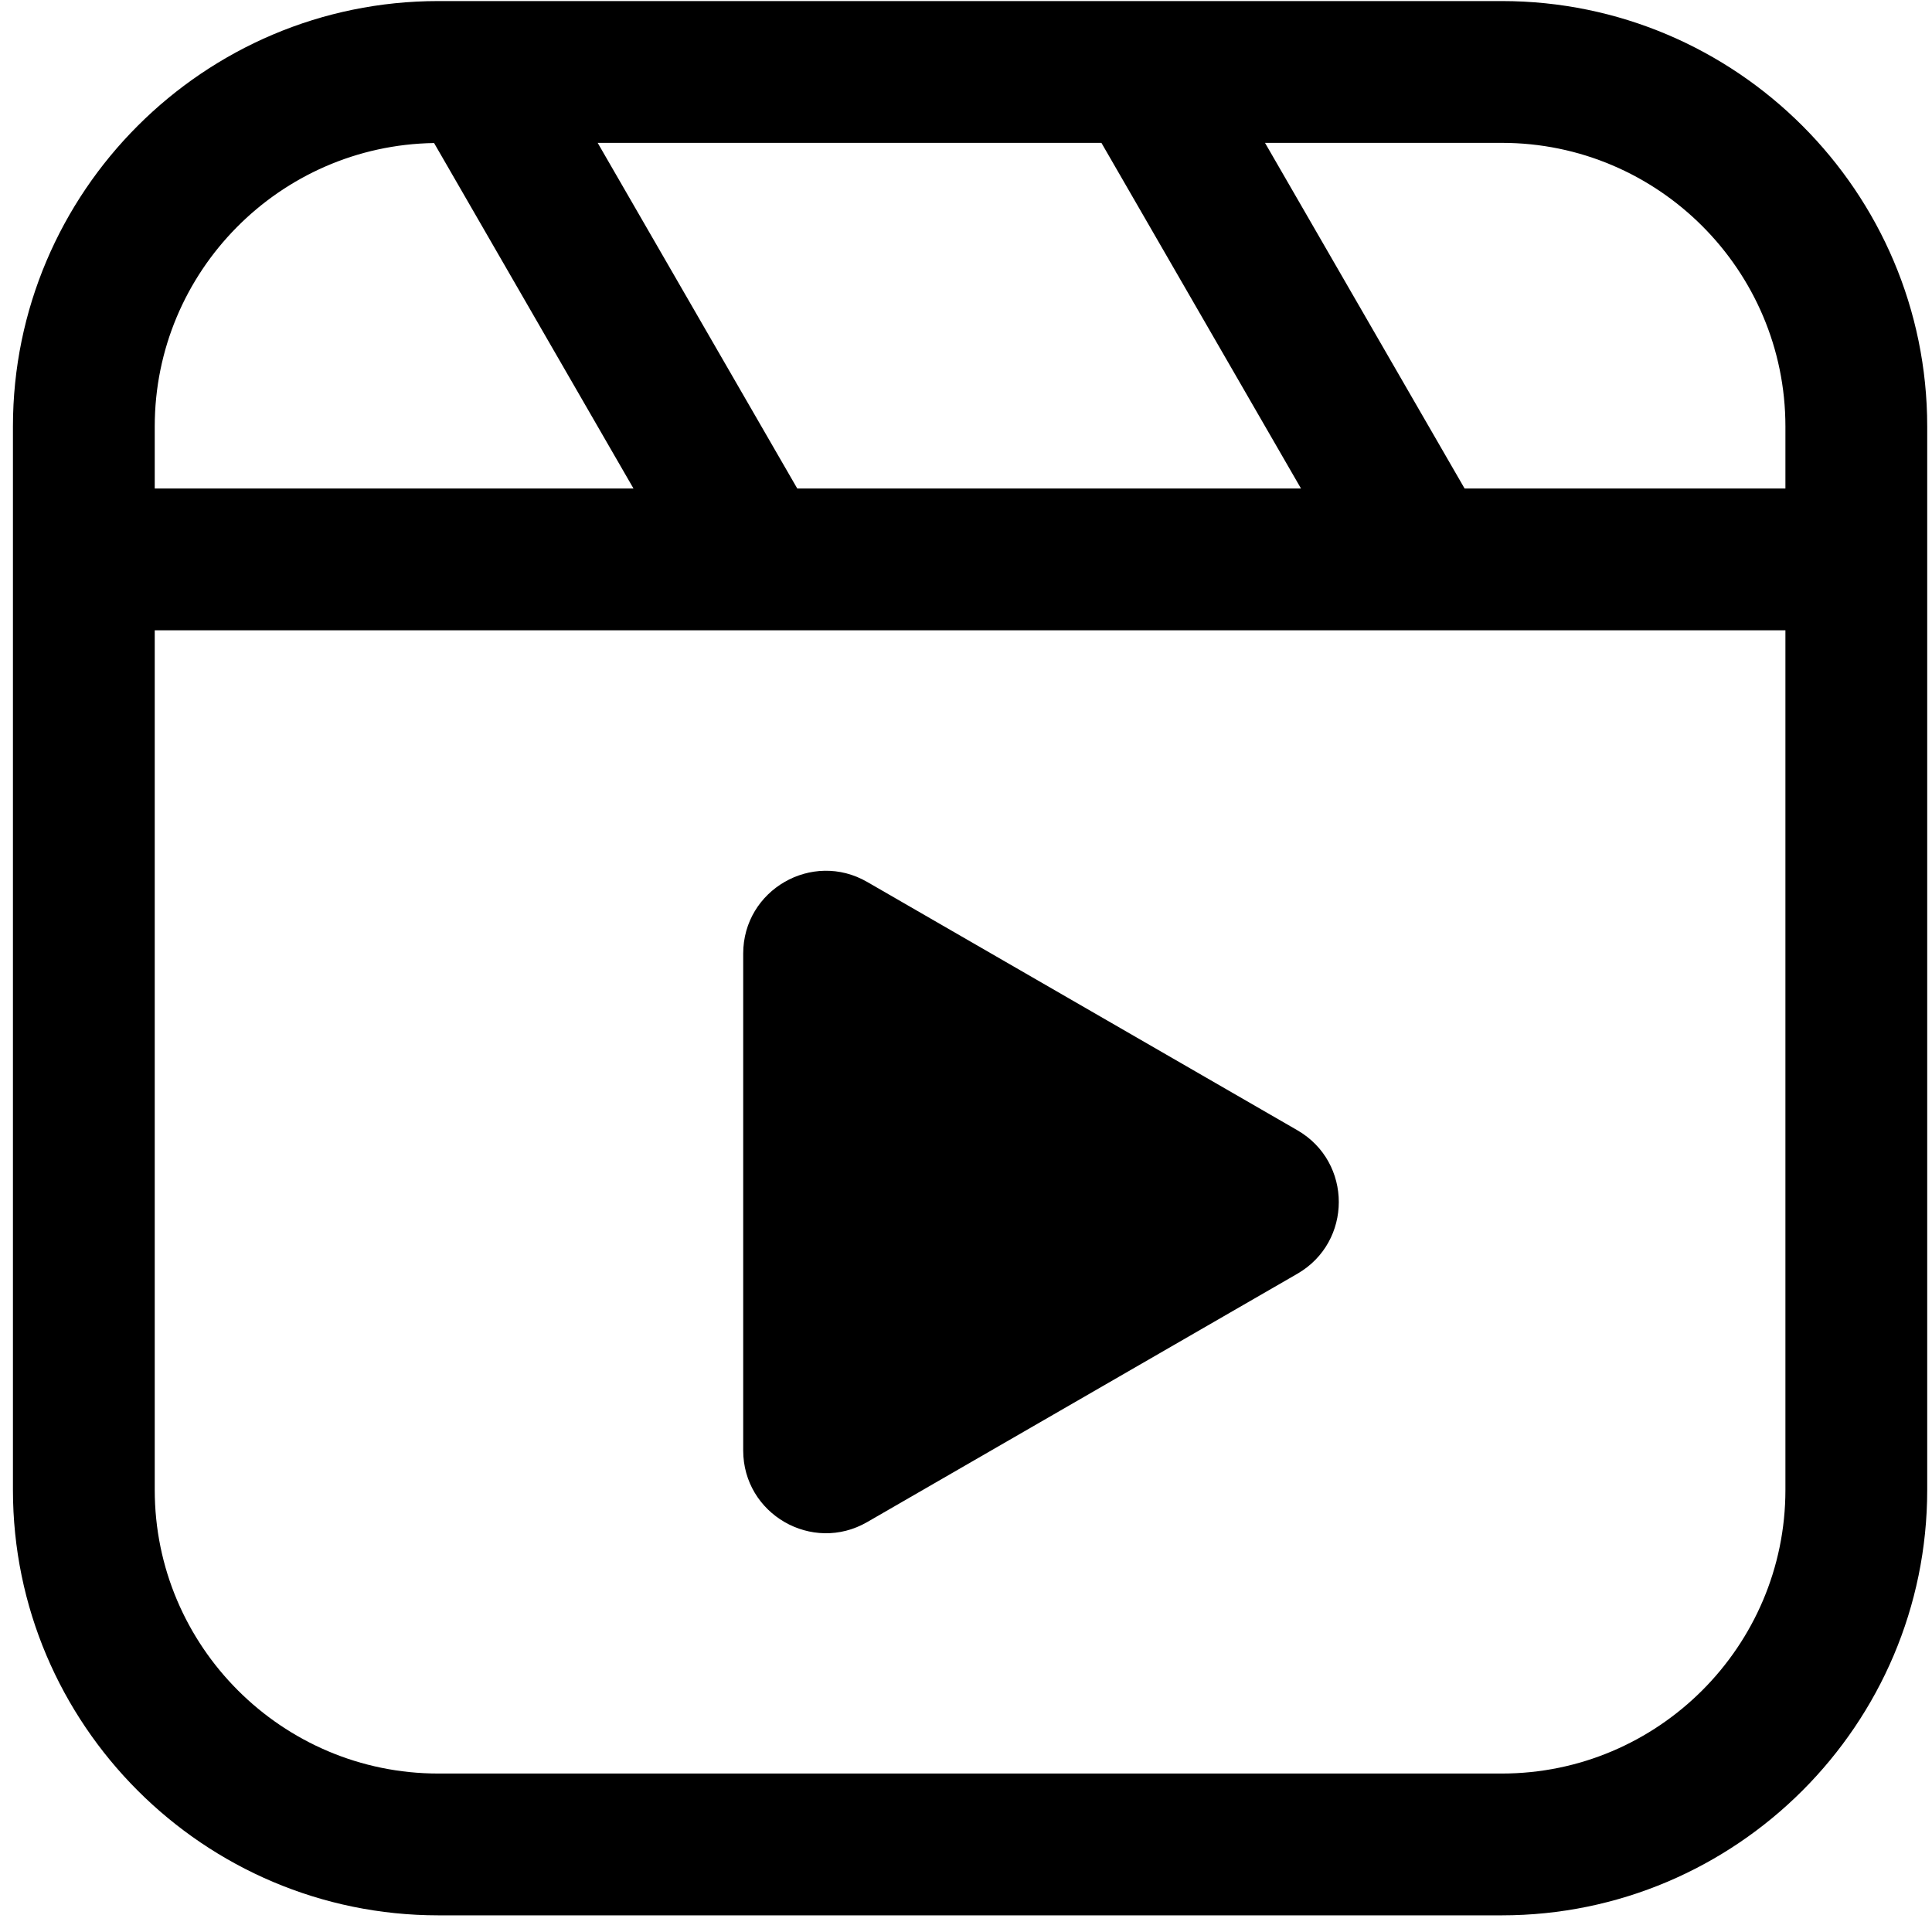
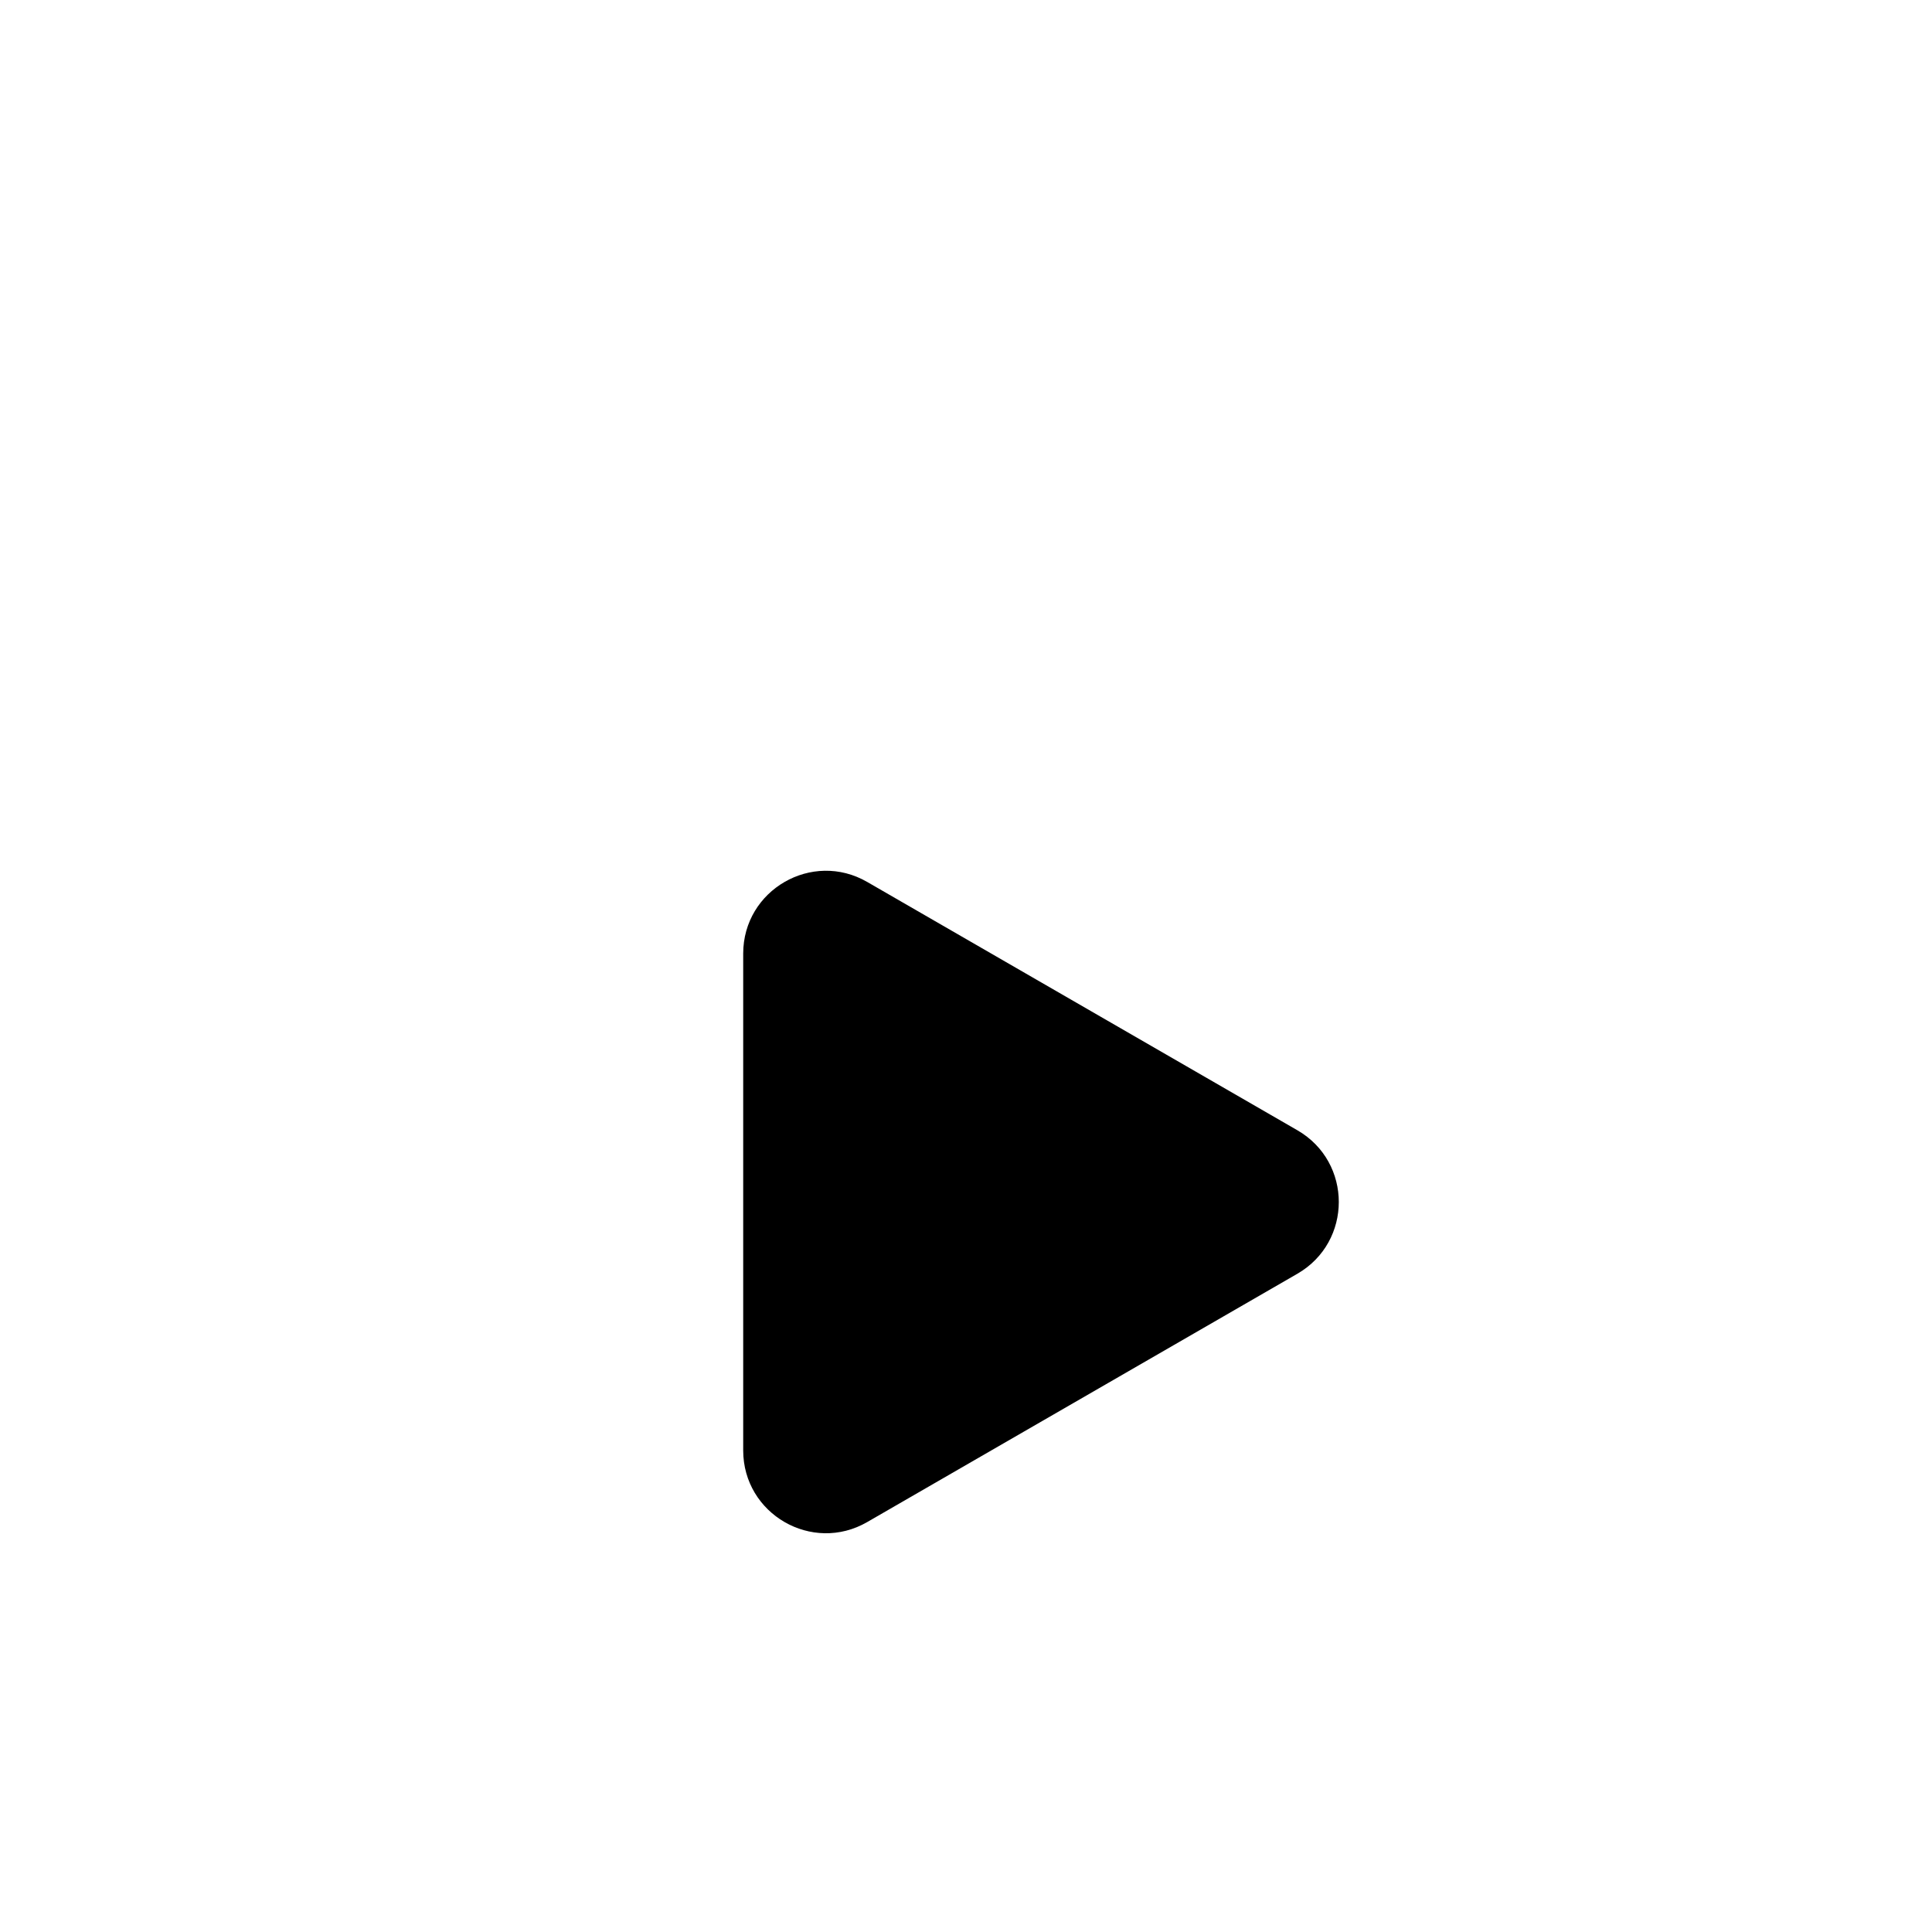
<svg xmlns="http://www.w3.org/2000/svg" width="109" height="109" viewBox="0 0 109 109" fill="none">
-   <path d="M84.73 0.06H24.73C11.5 0.06 0.73 10.83 0.73 24.06V84.06C0.73 97.29 11.5 108.06 24.73 108.06H84.73C97.96 108.06 108.73 97.29 108.73 84.06V24.06C108.73 10.83 97.96 0.06 84.73 0.06ZM44.98 27.56L33.72 8.06H62.14L73.4 27.56H44.98ZM8.73 24.06C8.73 15.32 15.78 8.2 24.49 8.07L35.74 27.56H8.73V24.06ZM100.73 84.06C100.73 92.88 93.55 100.06 84.73 100.06H24.73C15.91 100.06 8.73 92.88 8.73 84.06V35.56H100.73V84.06ZM82.63 27.56L71.37 8.06H84.73C93.55 8.06 100.73 15.24 100.73 24.06V27.56H82.63Z" fill="black" />
-   <path d="M48.93 85.87L73.2 71.86C76.31 70.06 76.31 65.57 73.2 63.77L48.93 49.76C45.82 47.96 41.93 50.21 41.93 53.8V81.83C41.93 85.42 45.82 87.67 48.93 85.87Z" fill="black" />
+   <path d="M48.93 85.87L73.2 71.86C76.31 70.06 76.31 65.57 73.2 63.77L48.93 49.76C45.82 47.96 41.93 50.21 41.93 53.8V81.83C41.93 85.42 45.82 87.67 48.93 85.87" fill="black" />
</svg>